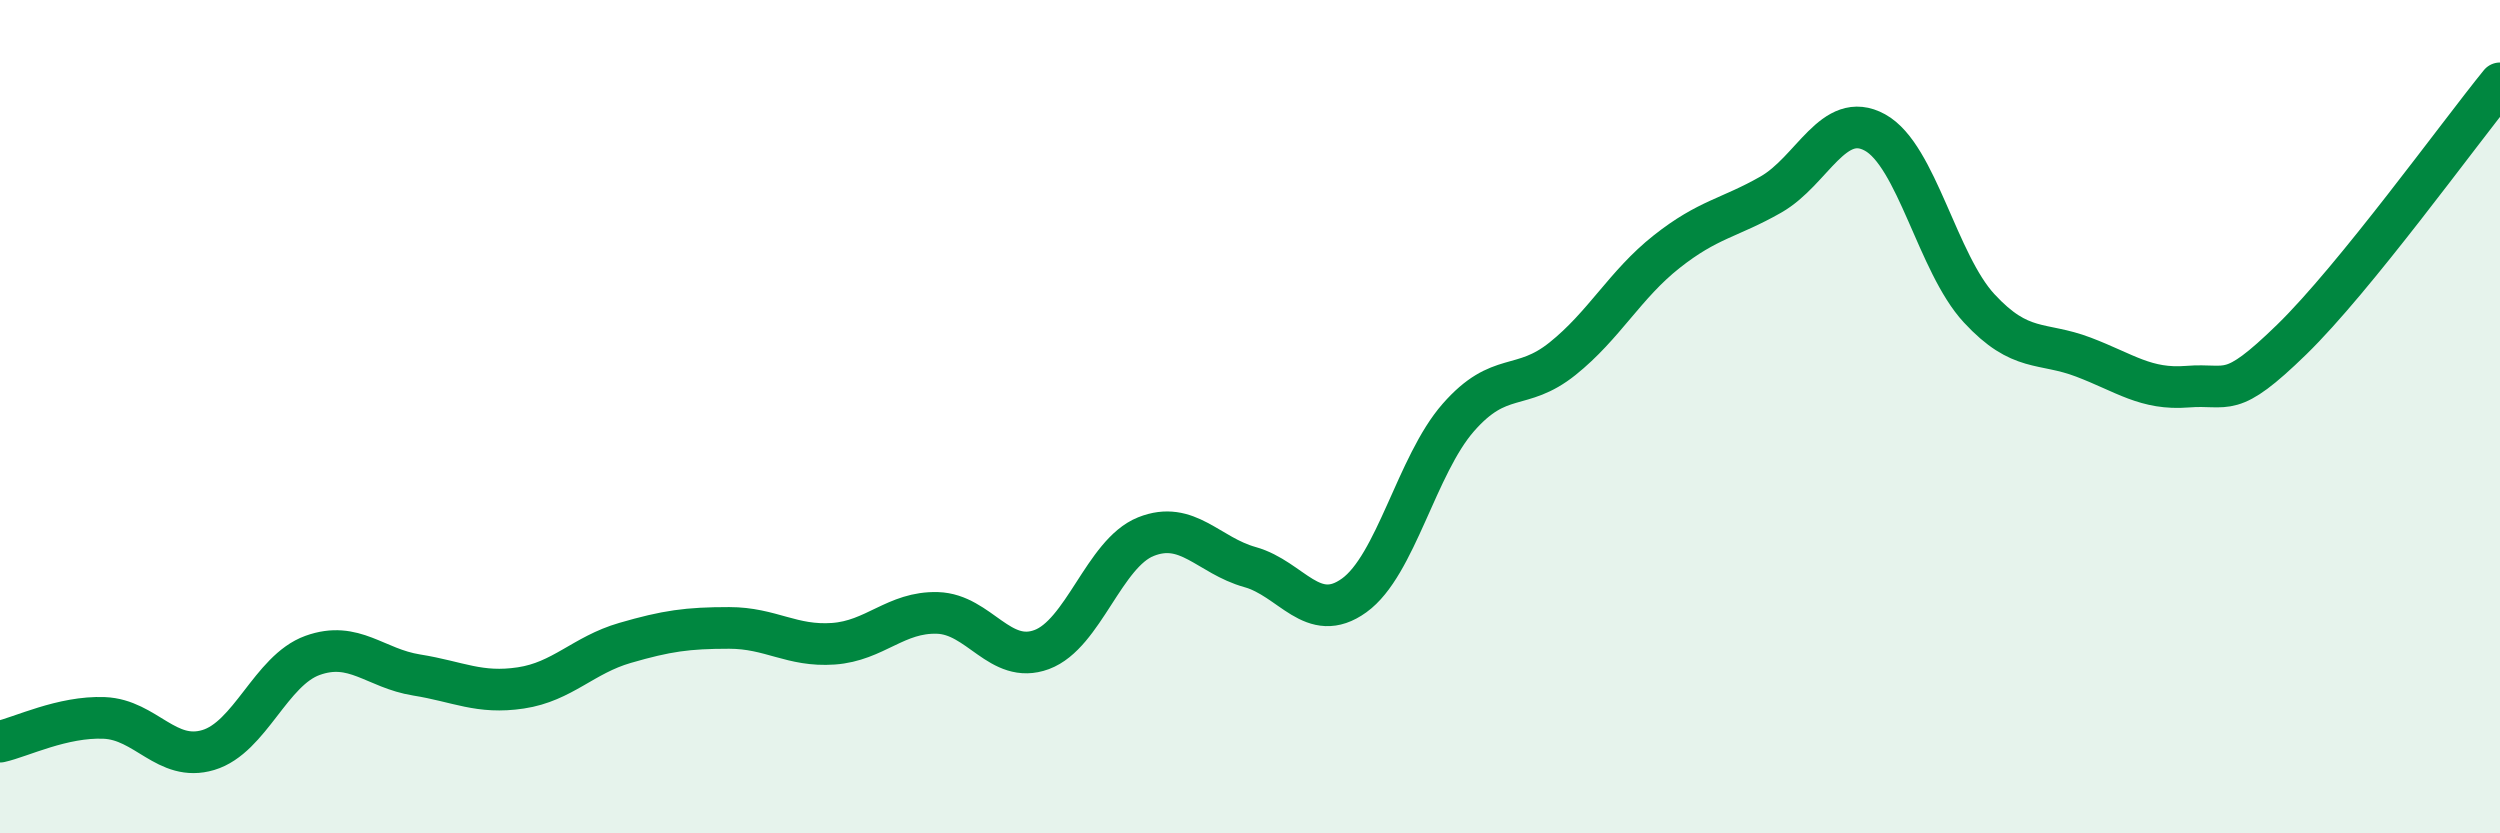
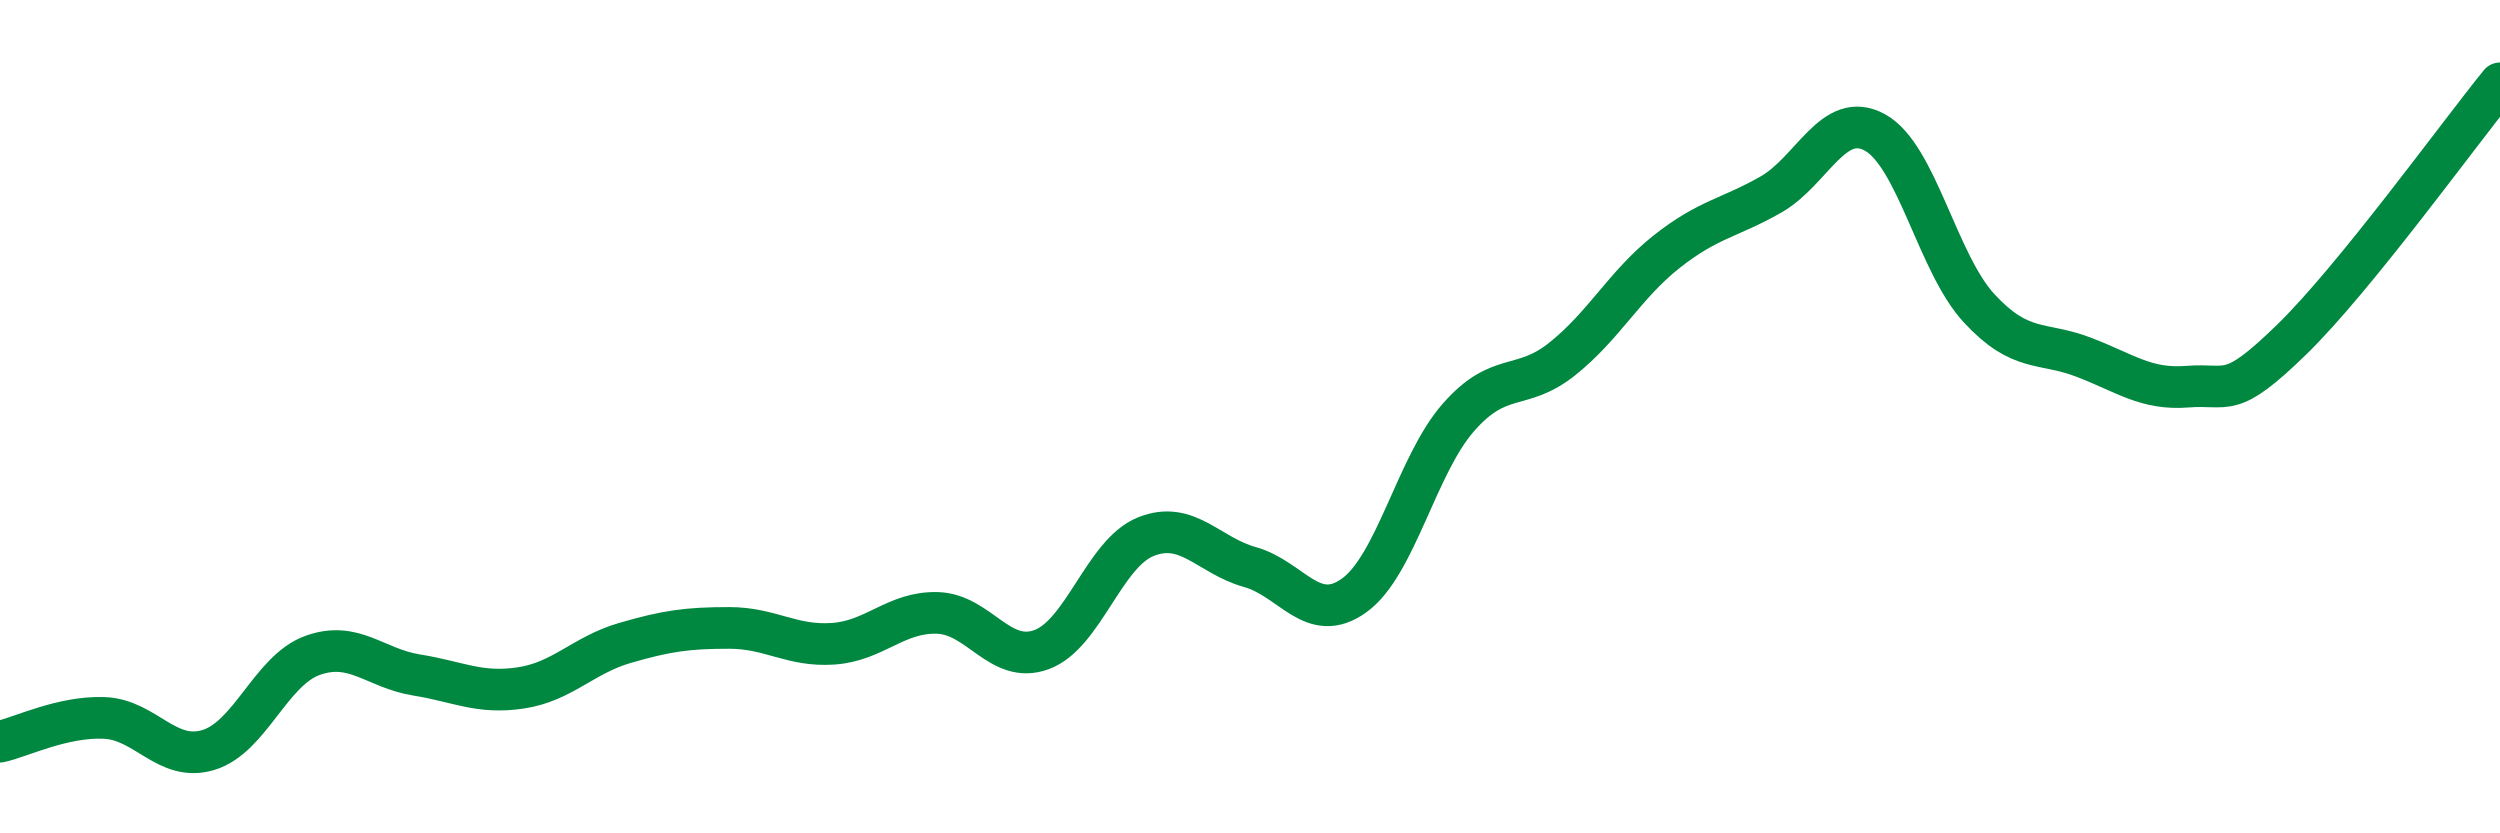
<svg xmlns="http://www.w3.org/2000/svg" width="60" height="20" viewBox="0 0 60 20">
-   <path d="M 0,17.8 C 0.5,17.69 1.5,17.19 2.5,17.23 C 3.5,17.27 4,18.3 5,18 C 6,17.7 6.5,16.09 7.5,15.73 C 8.5,15.37 9,16.04 10,16.2 C 11,16.36 11.5,16.66 12.5,16.51 C 13.5,16.36 14,15.72 15,15.43 C 16,15.14 16.5,15.07 17.5,15.07 C 18.5,15.07 19,15.52 20,15.45 C 21,15.38 21.5,14.68 22.5,14.71 C 23.5,14.74 24,15.96 25,15.59 C 26,15.22 26.5,13.28 27.5,12.88 C 28.5,12.48 29,13.33 30,13.61 C 31,13.89 31.5,15.01 32.5,14.29 C 33.5,13.57 34,11.16 35,10.02 C 36,8.88 36.5,9.41 37.5,8.61 C 38.5,7.81 39,6.83 40,6.04 C 41,5.25 41.5,5.24 42.5,4.67 C 43.5,4.1 44,2.63 45,3.18 C 46,3.73 46.5,6.32 47.5,7.4 C 48.5,8.48 49,8.19 50,8.57 C 51,8.95 51.5,9.36 52.5,9.28 C 53.5,9.2 53.5,9.61 55,8.15 C 56.5,6.69 59,3.23 60,2L60 20L0 20Z" fill="#008740" opacity="0.1" stroke-linecap="round" stroke-linejoin="round" />
  <path d="M 0,17.8 C 0.5,17.69 1.5,17.19 2.5,17.23 C 3.5,17.27 4,18.3 5,18 C 6,17.7 6.5,16.09 7.5,15.73 C 8.5,15.37 9,16.04 10,16.2 C 11,16.36 11.5,16.66 12.5,16.51 C 13.5,16.36 14,15.72 15,15.43 C 16,15.14 16.5,15.07 17.5,15.07 C 18.5,15.07 19,15.52 20,15.45 C 21,15.38 21.5,14.68 22.5,14.71 C 23.5,14.74 24,15.96 25,15.59 C 26,15.22 26.5,13.28 27.5,12.88 C 28.5,12.48 29,13.33 30,13.61 C 31,13.89 31.5,15.01 32.5,14.29 C 33.5,13.57 34,11.16 35,10.02 C 36,8.88 36.5,9.41 37.5,8.61 C 38.5,7.81 39,6.83 40,6.04 C 41,5.25 41.5,5.24 42.5,4.67 C 43.5,4.1 44,2.63 45,3.18 C 46,3.73 46.5,6.32 47.5,7.4 C 48.5,8.48 49,8.19 50,8.57 C 51,8.95 51.5,9.36 52.5,9.28 C 53.5,9.2 53.5,9.61 55,8.15 C 56.5,6.69 59,3.23 60,2" stroke="#008740" stroke-width="1" fill="none" stroke-linecap="round" stroke-linejoin="round" />
</svg>